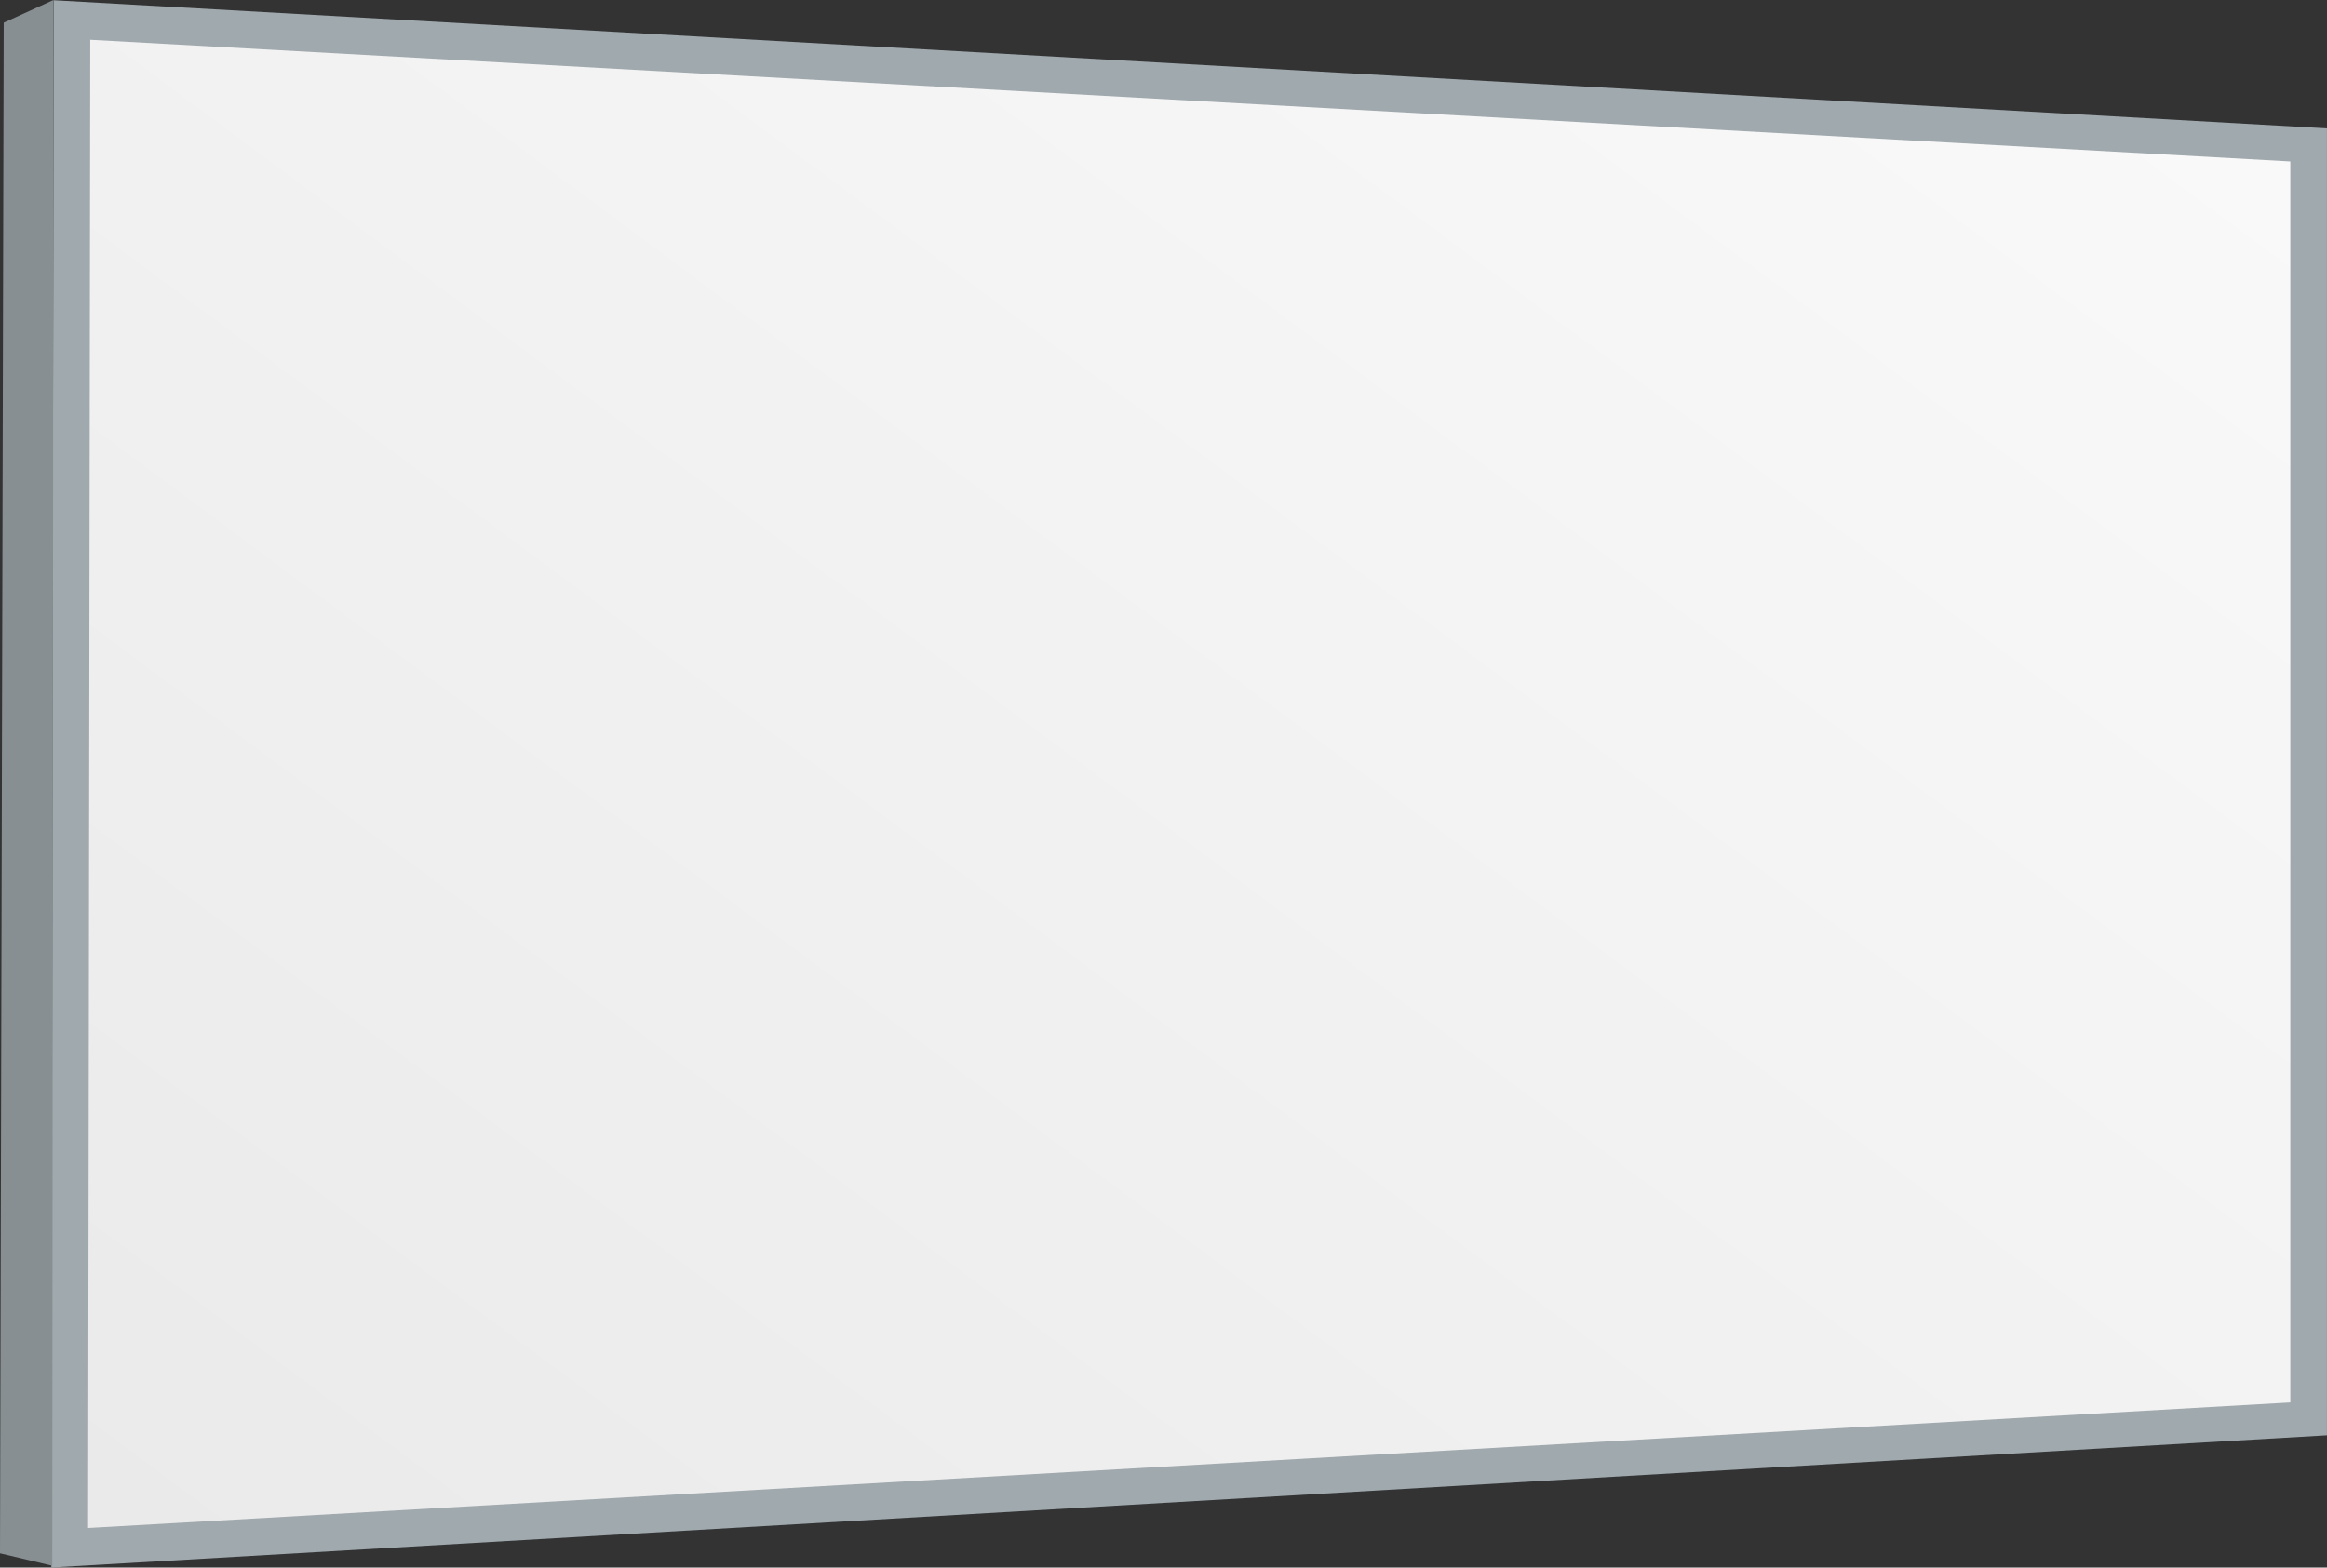
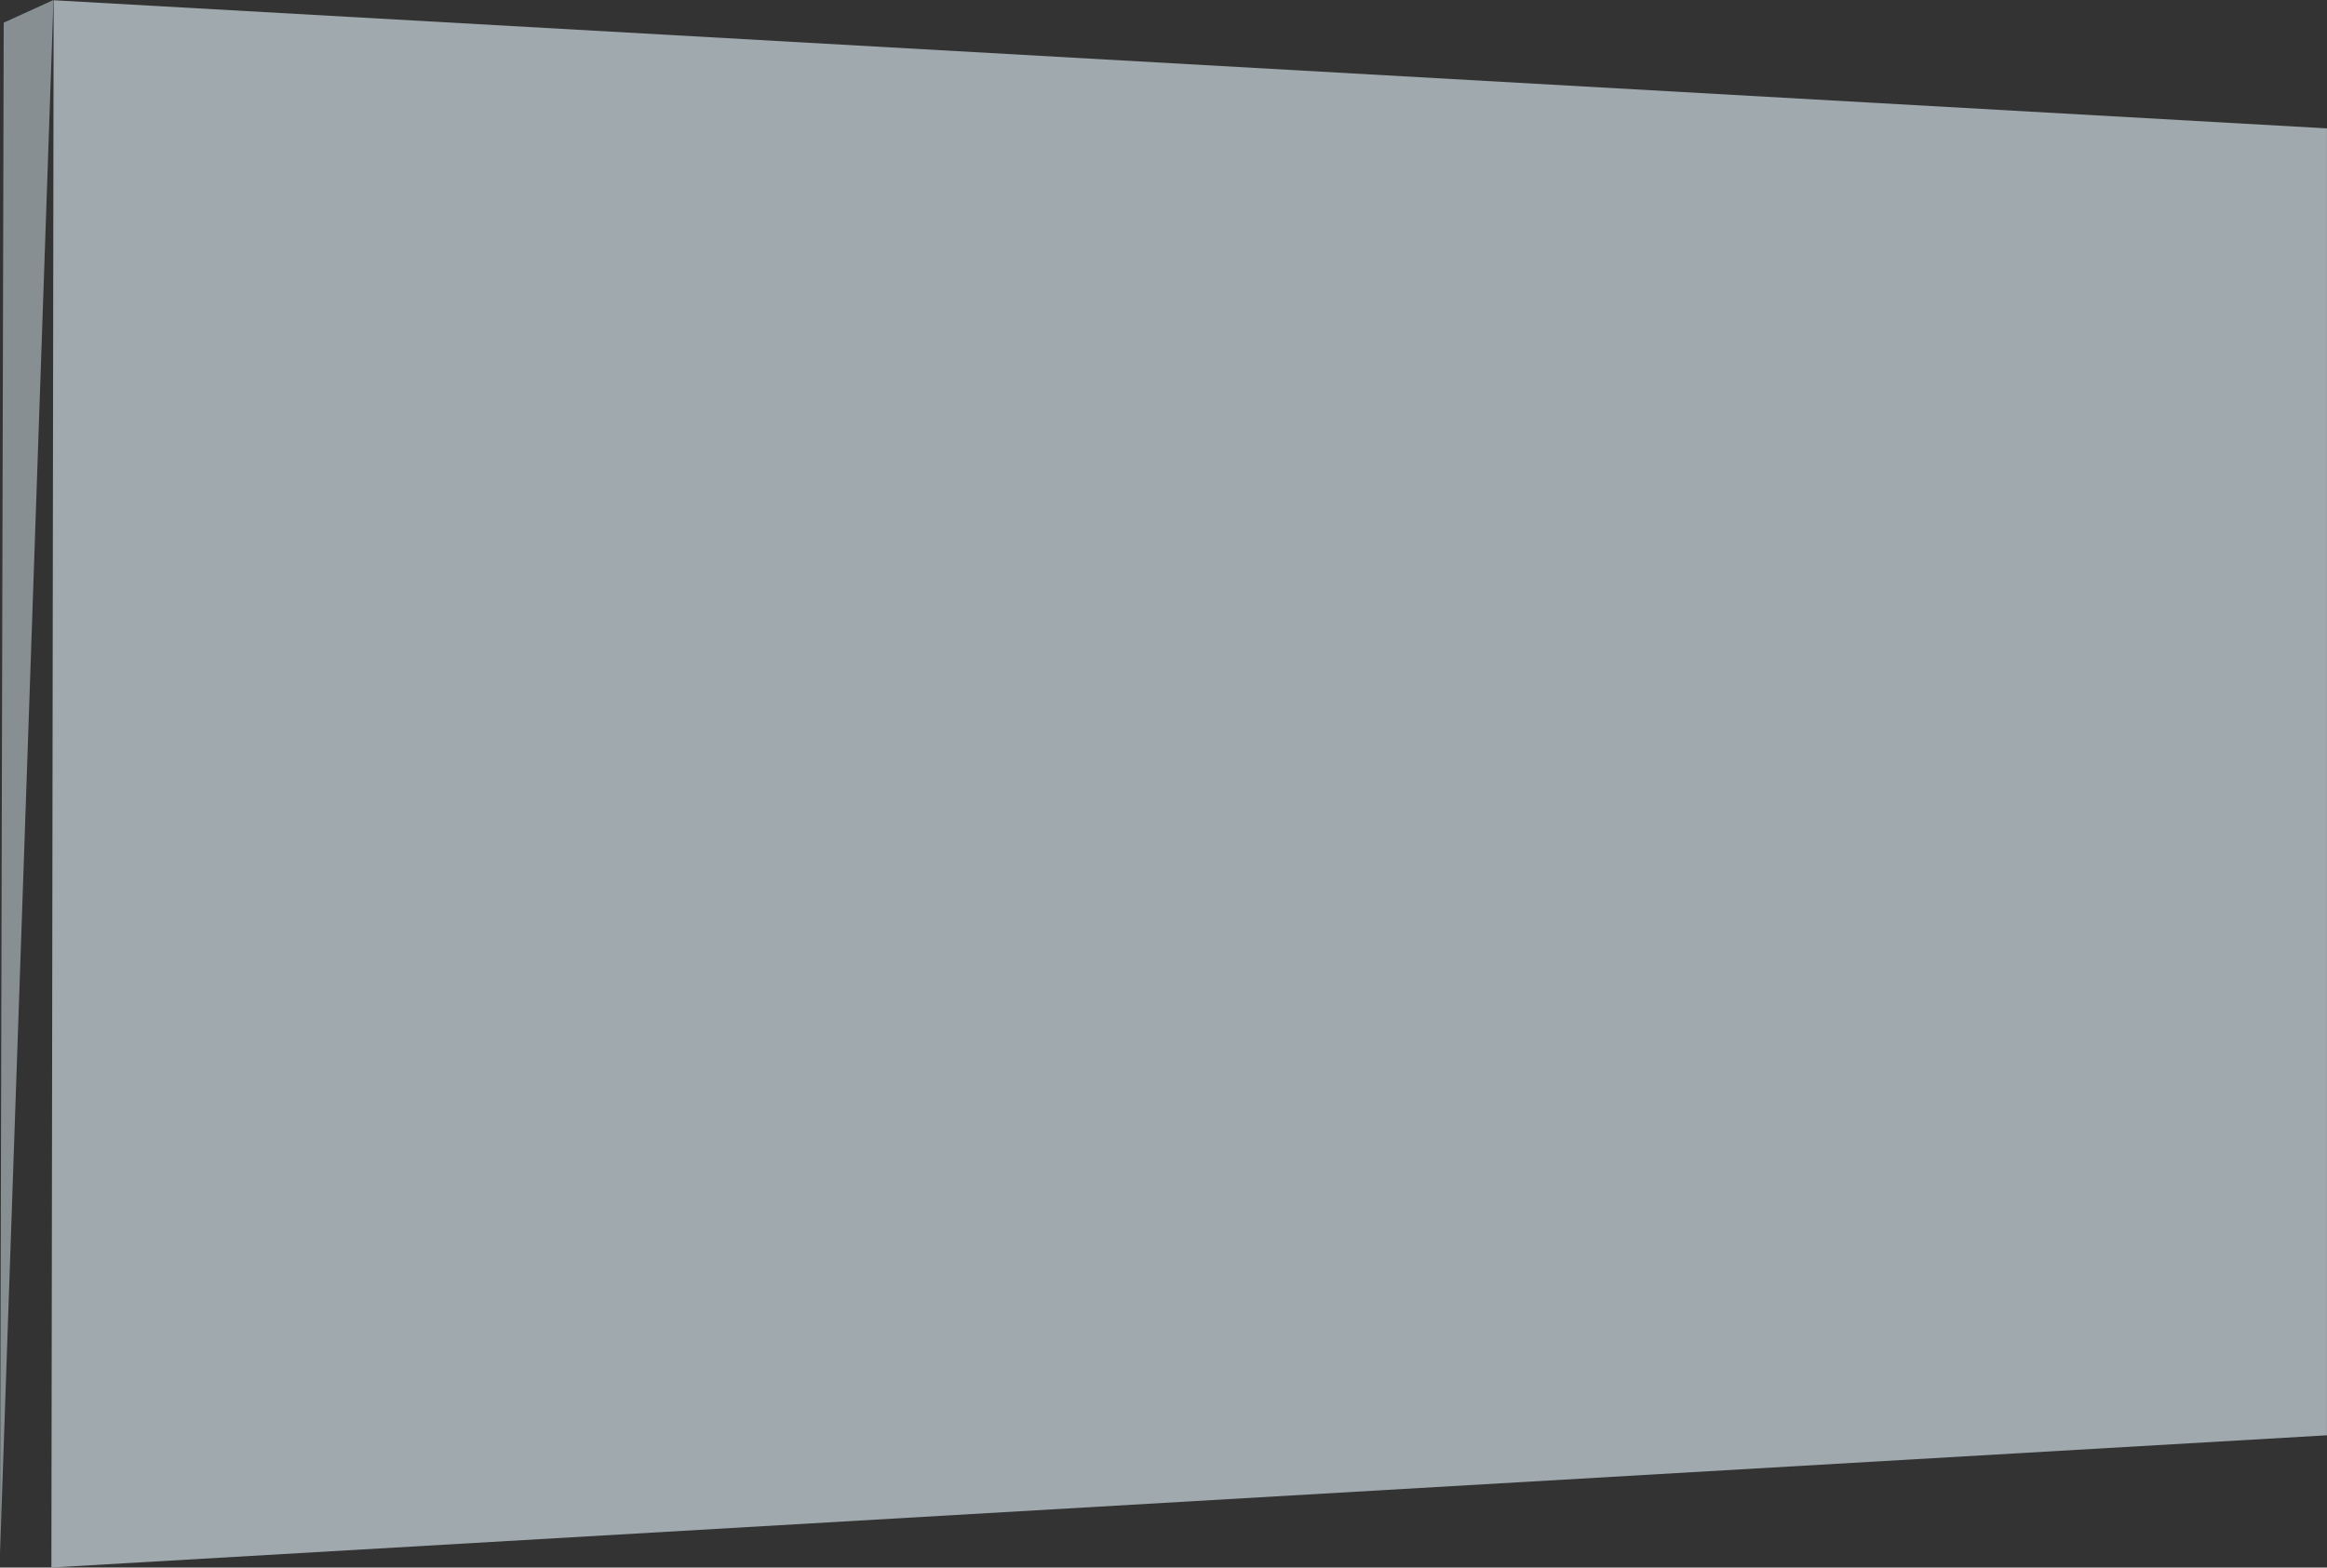
<svg xmlns="http://www.w3.org/2000/svg" viewBox="0 0 60.222 40.578">
  <rect x="0" y="0" width="60.222" height="40.578" fill="#333333" stroke="none" />
  <defs>
    <linearGradient gradientUnits="objectBoundingBox" y2="1" x2="0" y1="0.08" x1="1" id="a">
      <stop stop-color="#faf9f9" offset="0" />
      <stop stop-color="#ebeaea" offset="1" />
    </linearGradient>
  </defs>
  <path fill="#a0a9ae" d="M1.388.006l58.833 3.317v33.831L1.33 40.577z" />
-   <path fill="#878f93" d="M.096.587L1.384 0l-.031 40.531L0 40.209z" />
-   <path fill="url(#a)" d="M2.336 1.029l56.937 3.15v32.125L2.28 39.554z" />
+   <path fill="#878f93" d="M.096.587L1.384 0L0 40.209z" />
</svg>